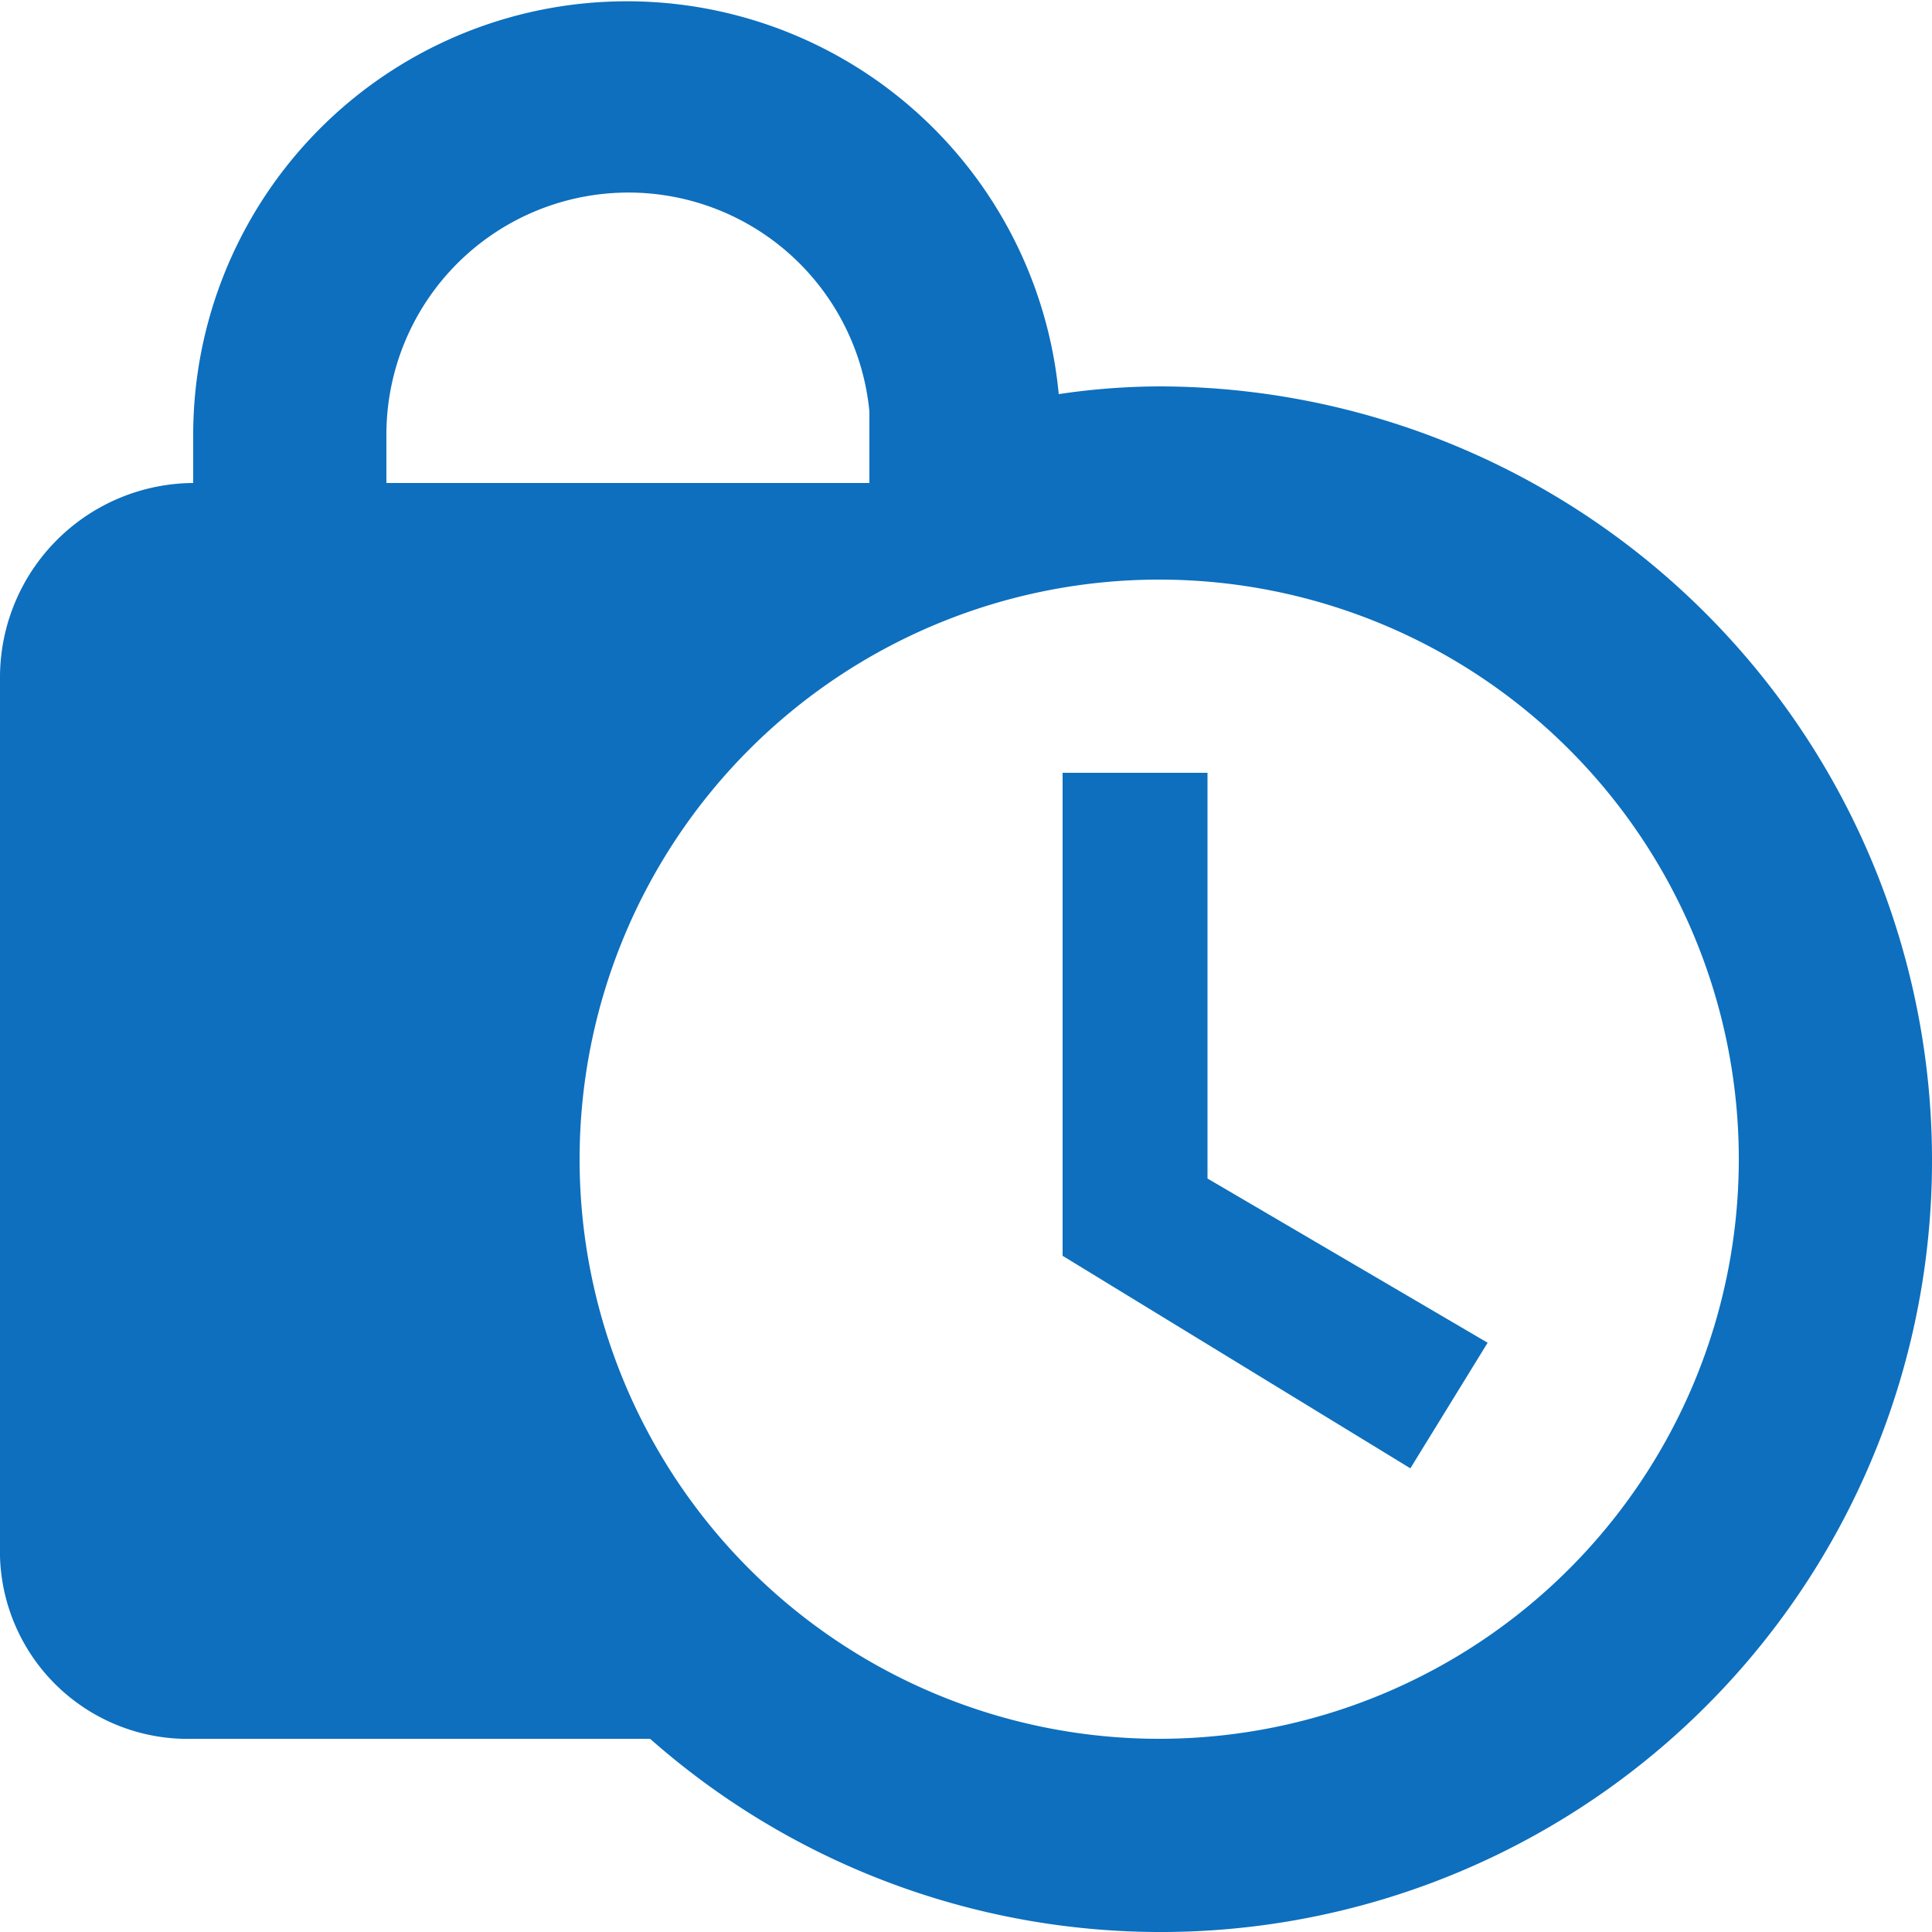
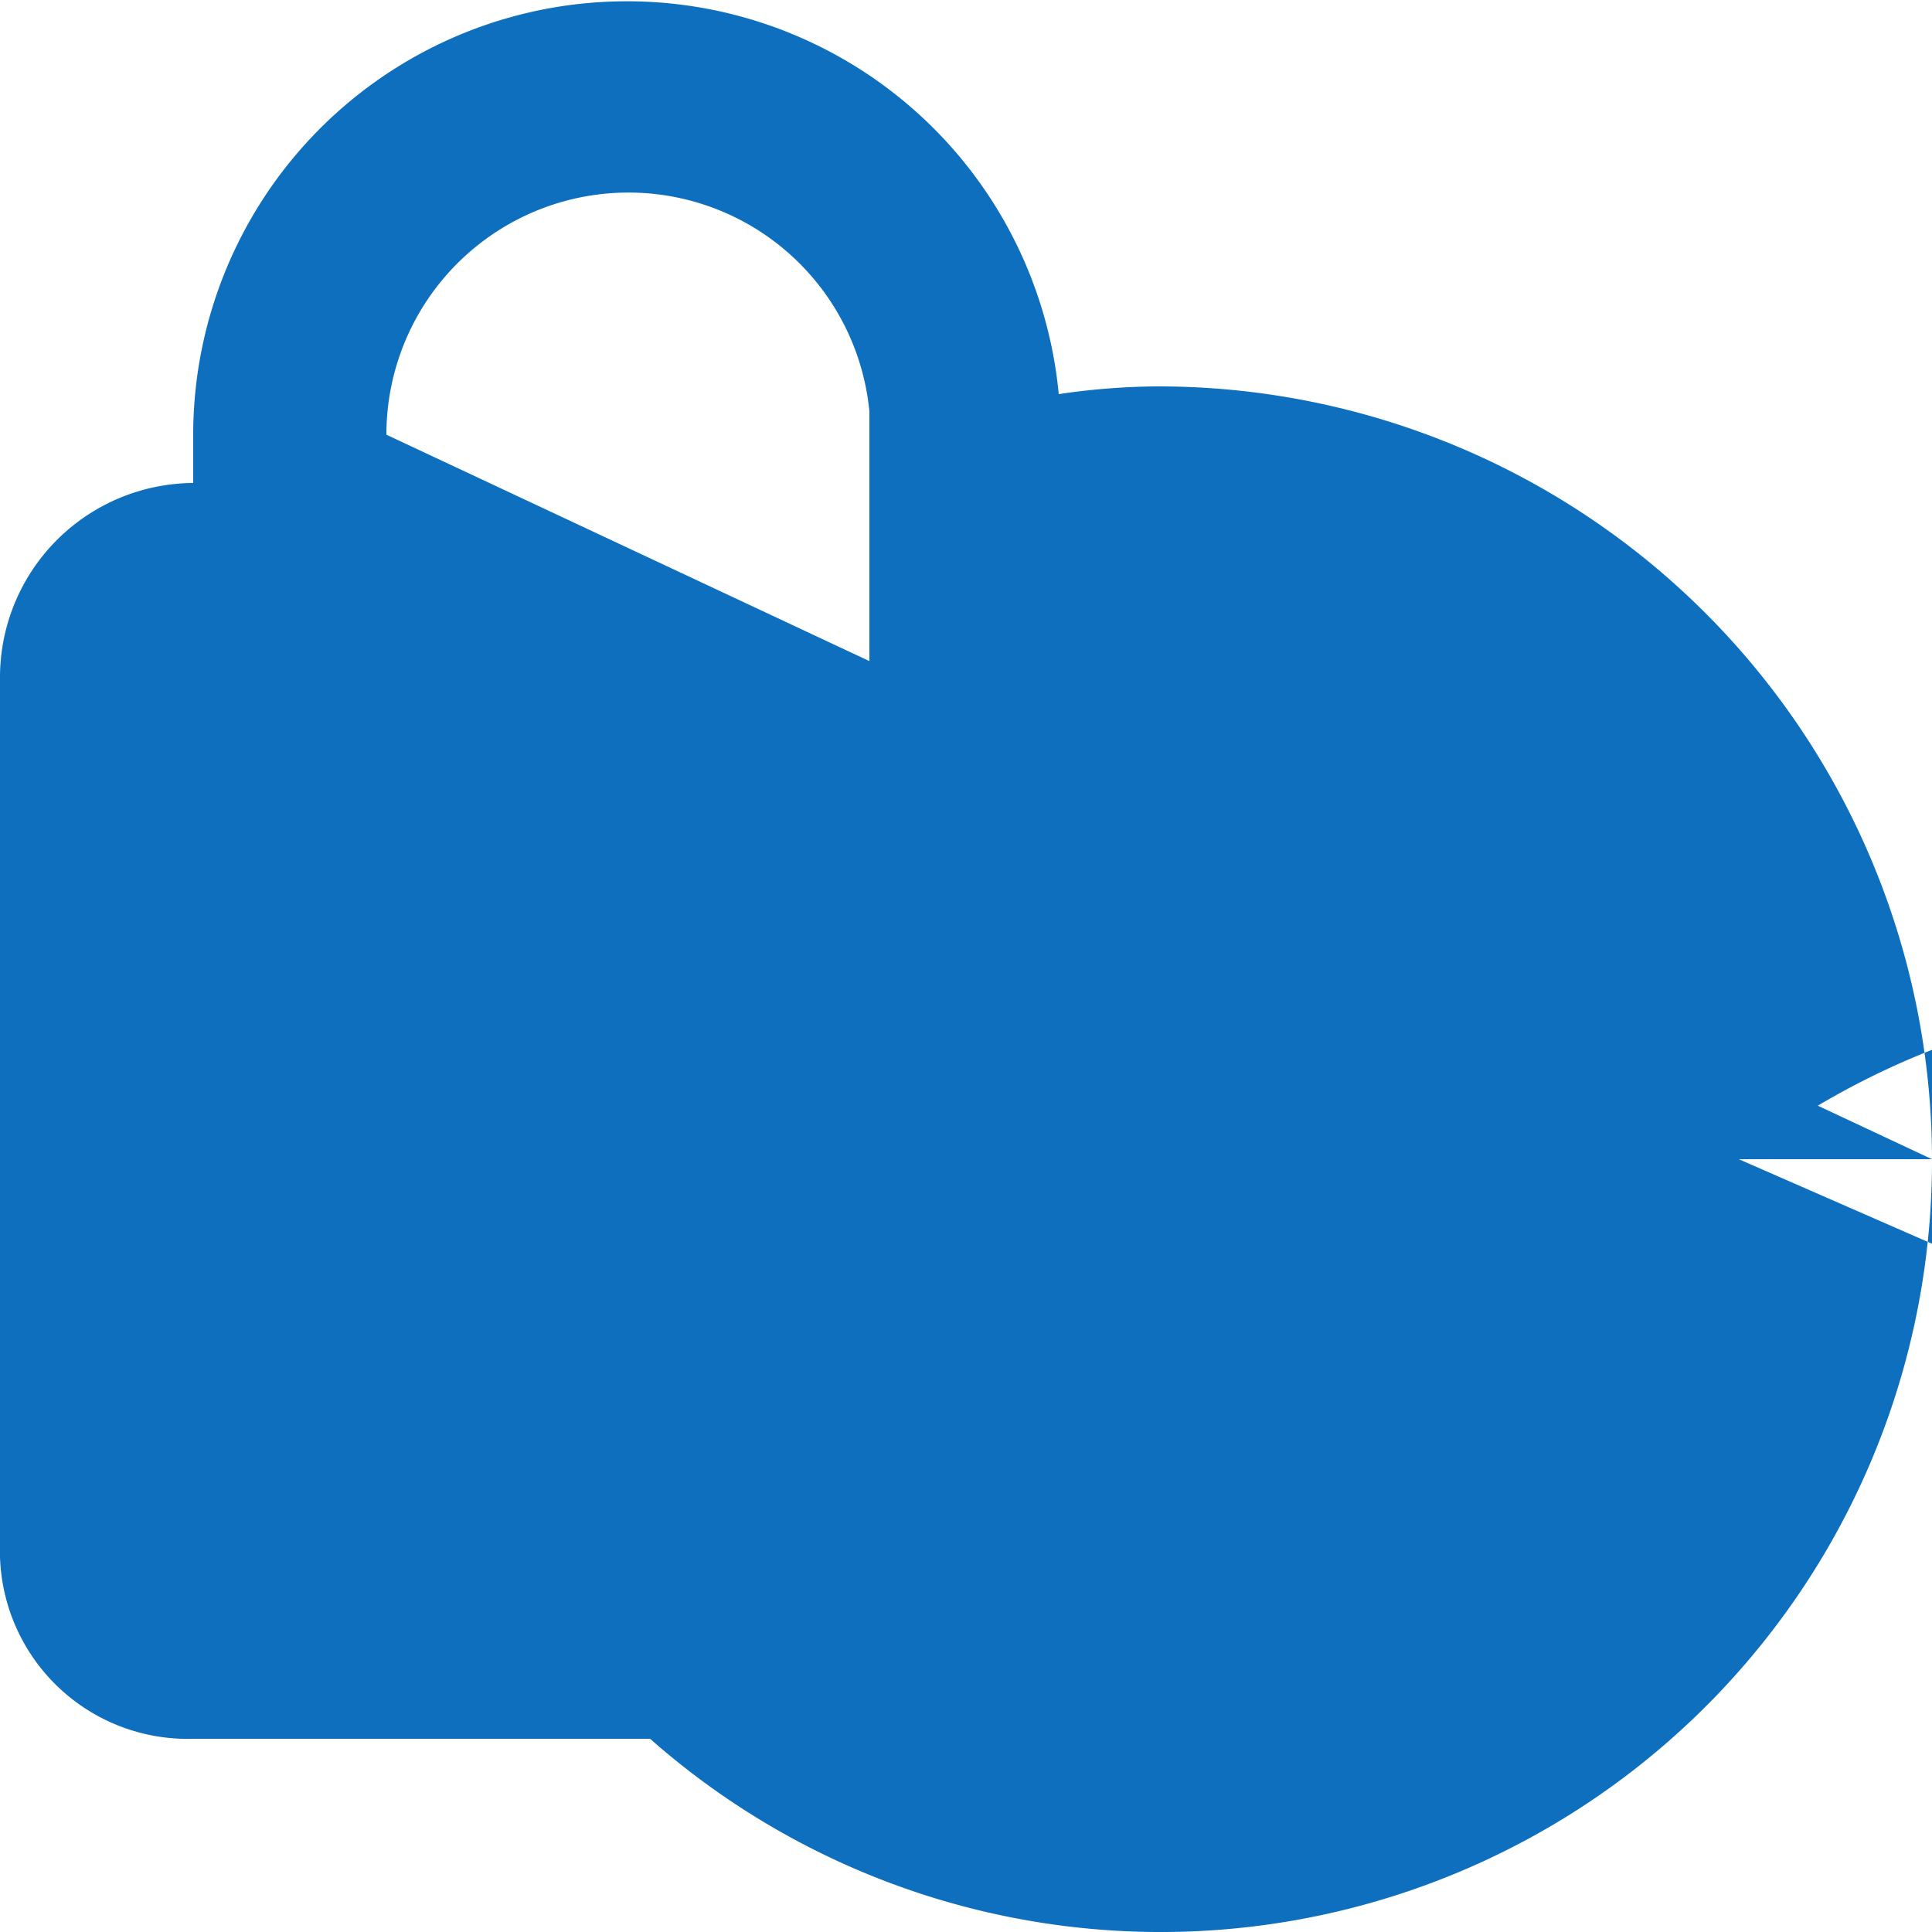
<svg xmlns="http://www.w3.org/2000/svg" width="14" height="14" viewBox="0 0 14 14">
-   <path id="Path_1962" data-name="Path 1962" d="M10.75,10.54l2.03,1.19-.56.91L9.7,11.1V7.6h1.05ZM16,10.4a5.589,5.589,0,0,1-9.289,4.2H3.4A1.361,1.361,0,0,1,2,13.2V6.9A1.409,1.409,0,0,1,3.4,5.5V5.15a3.143,3.143,0,0,1,6.272-.294A5.022,5.022,0,0,1,10.4,4.8,5.607,5.607,0,0,1,16,10.4ZM4.8,5.5H8.3V4.982a1.754,1.754,0,0,0-3.5.168Zm9.8,4.9a4.2,4.2,0,1,0-4.2,4.2A4.2,4.2,0,0,0,14.6,10.4Z" transform="translate(-2 -2)" fill="#0d6fbe" />
+   <path id="Path_1962" data-name="Path 1962" d="M10.75,10.54l2.03,1.19-.56.91L9.7,11.1V7.6h1.05ZM16,10.4a5.589,5.589,0,0,1-9.289,4.2H3.4A1.361,1.361,0,0,1,2,13.2V6.9A1.409,1.409,0,0,1,3.4,5.5V5.15a3.143,3.143,0,0,1,6.272-.294A5.022,5.022,0,0,1,10.4,4.8,5.607,5.607,0,0,1,16,10.4ZH8.3V4.982a1.754,1.754,0,0,0-3.5.168Zm9.8,4.9a4.2,4.2,0,1,0-4.2,4.2A4.2,4.2,0,0,0,14.6,10.4Z" transform="translate(-2 -2)" fill="#0d6fbe" />
</svg>